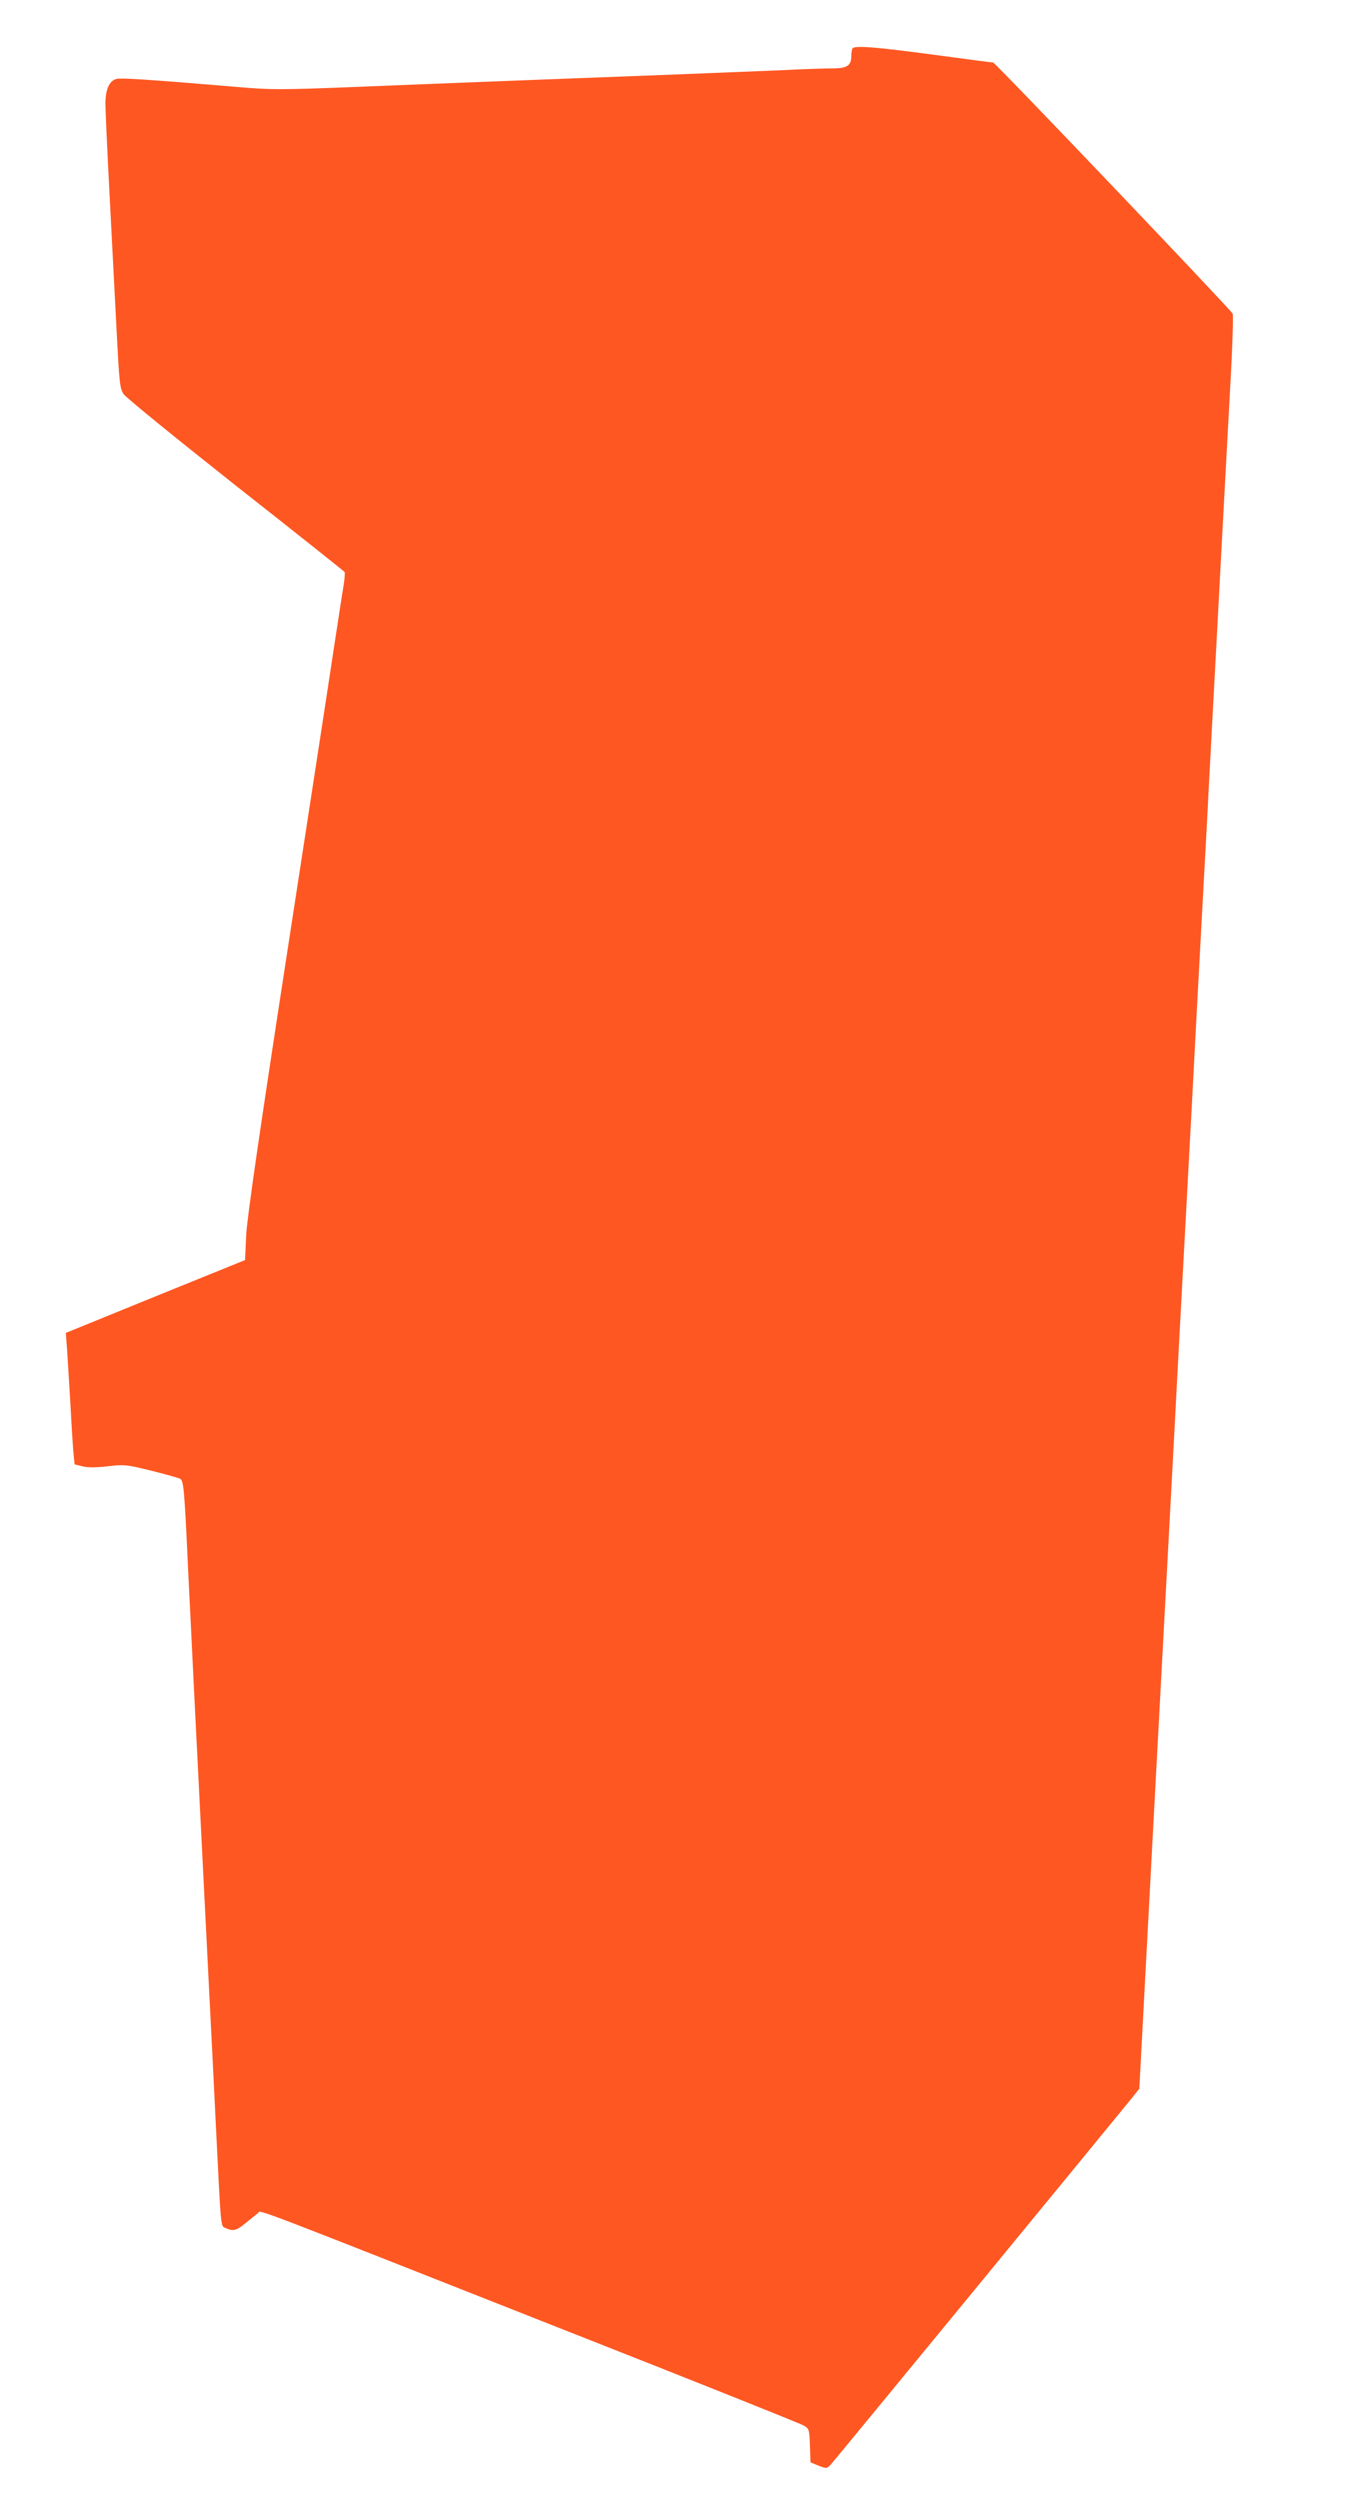
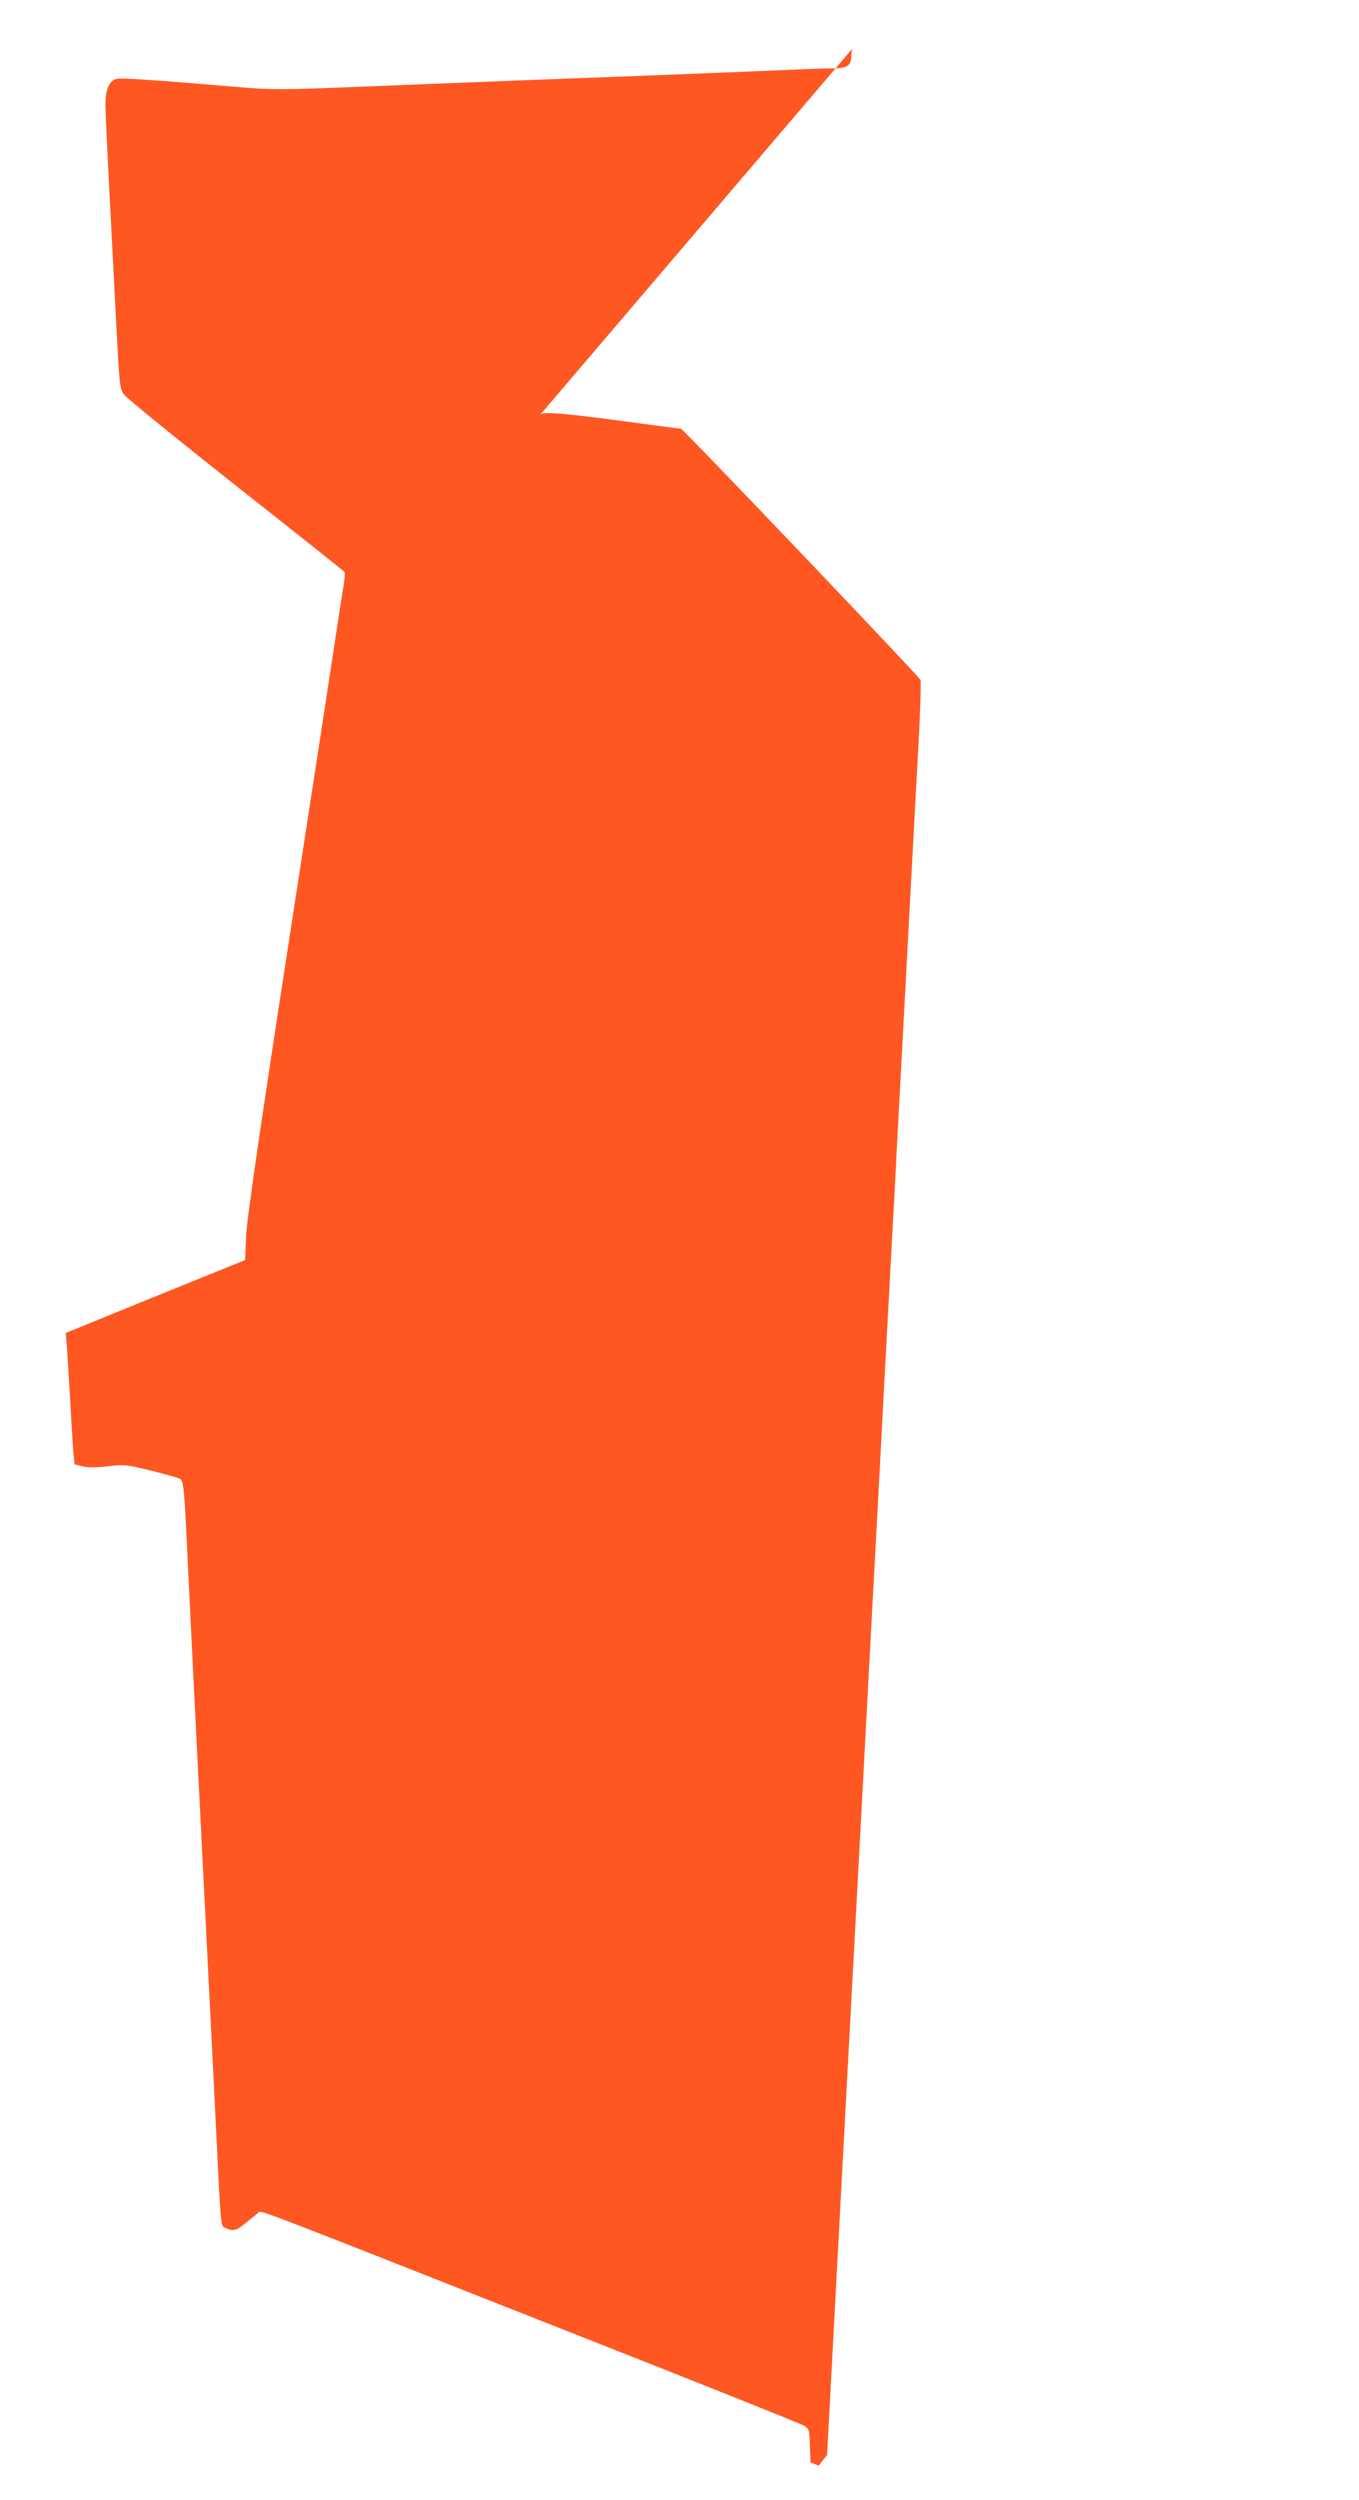
<svg xmlns="http://www.w3.org/2000/svg" version="1.0" width="696pt" height="1280pt" viewBox="0 0 696 1280" preserveAspectRatio="xMidYMid meet">
  <g transform="translate(0,1280) scale(0.1,-0.1)" fill="#ff5722" stroke="none">
-     <path d="M4367 12553 c-4 -3 -7 -21 -7 -39 0 -49 -21 -64 -93 -64 -34 0 -159 -4 -277 -10 -118 -5 -341 -14 -495 -20 -374 -14 -1208 -46 -1696 -66 -356 -14 -415 -14 -575 0 -464 39 -603 48 -627 42 -37 -9 -57 -53 -57 -128 0 -35 9 -234 20 -443 11 -209 27 -522 36 -695 15 -291 17 -317 37 -348 12 -18 271 -228 574 -468 304 -239 555 -439 558 -443 2 -5 0 -35 -5 -67 -6 -33 -28 -180 -51 -329 -22 -148 -131 -855 -241 -1570 -141 -915 -202 -1338 -207 -1428 l-6 -129 -459 -186 -459 -187 7 -90 c3 -49 10 -169 16 -265 5 -96 12 -207 15 -246 l7 -72 40 -10 c29 -7 68 -7 130 0 84 10 94 9 221 -22 72 -18 139 -37 148 -41 20 -10 23 -41 44 -499 9 -173 22 -448 30 -610 8 -162 24 -475 35 -695 11 -220 29 -578 40 -795 11 -217 27 -532 35 -700 28 -562 24 -527 52 -539 38 -17 54 -13 102 27 25 20 53 43 62 50 20 15 -104 62 1594 -608 643 -253 1183 -469 1200 -479 29 -17 30 -19 33 -103 l3 -86 41 -17 c41 -16 42 -16 64 7 16 17 1276 1551 1535 1868 l44 55 18 340 c28 525 90 1697 147 2750 11 204 29 543 40 755 38 712 60 1114 65 1210 3 52 14 266 25 475 11 209 27 502 35 650 8 149 20 360 25 470 6 110 17 322 25 470 19 348 21 397 45 843 11 204 29 539 40 742 12 204 17 376 13 384 -17 28 -1216 1286 -1227 1286 -6 0 -144 18 -306 40 -283 38 -399 48 -413 33z" />
+     <path d="M4367 12553 c-4 -3 -7 -21 -7 -39 0 -49 -21 -64 -93 -64 -34 0 -159 -4 -277 -10 -118 -5 -341 -14 -495 -20 -374 -14 -1208 -46 -1696 -66 -356 -14 -415 -14 -575 0 -464 39 -603 48 -627 42 -37 -9 -57 -53 -57 -128 0 -35 9 -234 20 -443 11 -209 27 -522 36 -695 15 -291 17 -317 37 -348 12 -18 271 -228 574 -468 304 -239 555 -439 558 -443 2 -5 0 -35 -5 -67 -6 -33 -28 -180 -51 -329 -22 -148 -131 -855 -241 -1570 -141 -915 -202 -1338 -207 -1428 l-6 -129 -459 -186 -459 -187 7 -90 c3 -49 10 -169 16 -265 5 -96 12 -207 15 -246 l7 -72 40 -10 c29 -7 68 -7 130 0 84 10 94 9 221 -22 72 -18 139 -37 148 -41 20 -10 23 -41 44 -499 9 -173 22 -448 30 -610 8 -162 24 -475 35 -695 11 -220 29 -578 40 -795 11 -217 27 -532 35 -700 28 -562 24 -527 52 -539 38 -17 54 -13 102 27 25 20 53 43 62 50 20 15 -104 62 1594 -608 643 -253 1183 -469 1200 -479 29 -17 30 -19 33 -103 l3 -86 41 -17 l44 55 18 340 c28 525 90 1697 147 2750 11 204 29 543 40 755 38 712 60 1114 65 1210 3 52 14 266 25 475 11 209 27 502 35 650 8 149 20 360 25 470 6 110 17 322 25 470 19 348 21 397 45 843 11 204 29 539 40 742 12 204 17 376 13 384 -17 28 -1216 1286 -1227 1286 -6 0 -144 18 -306 40 -283 38 -399 48 -413 33z" />
  </g>
</svg>